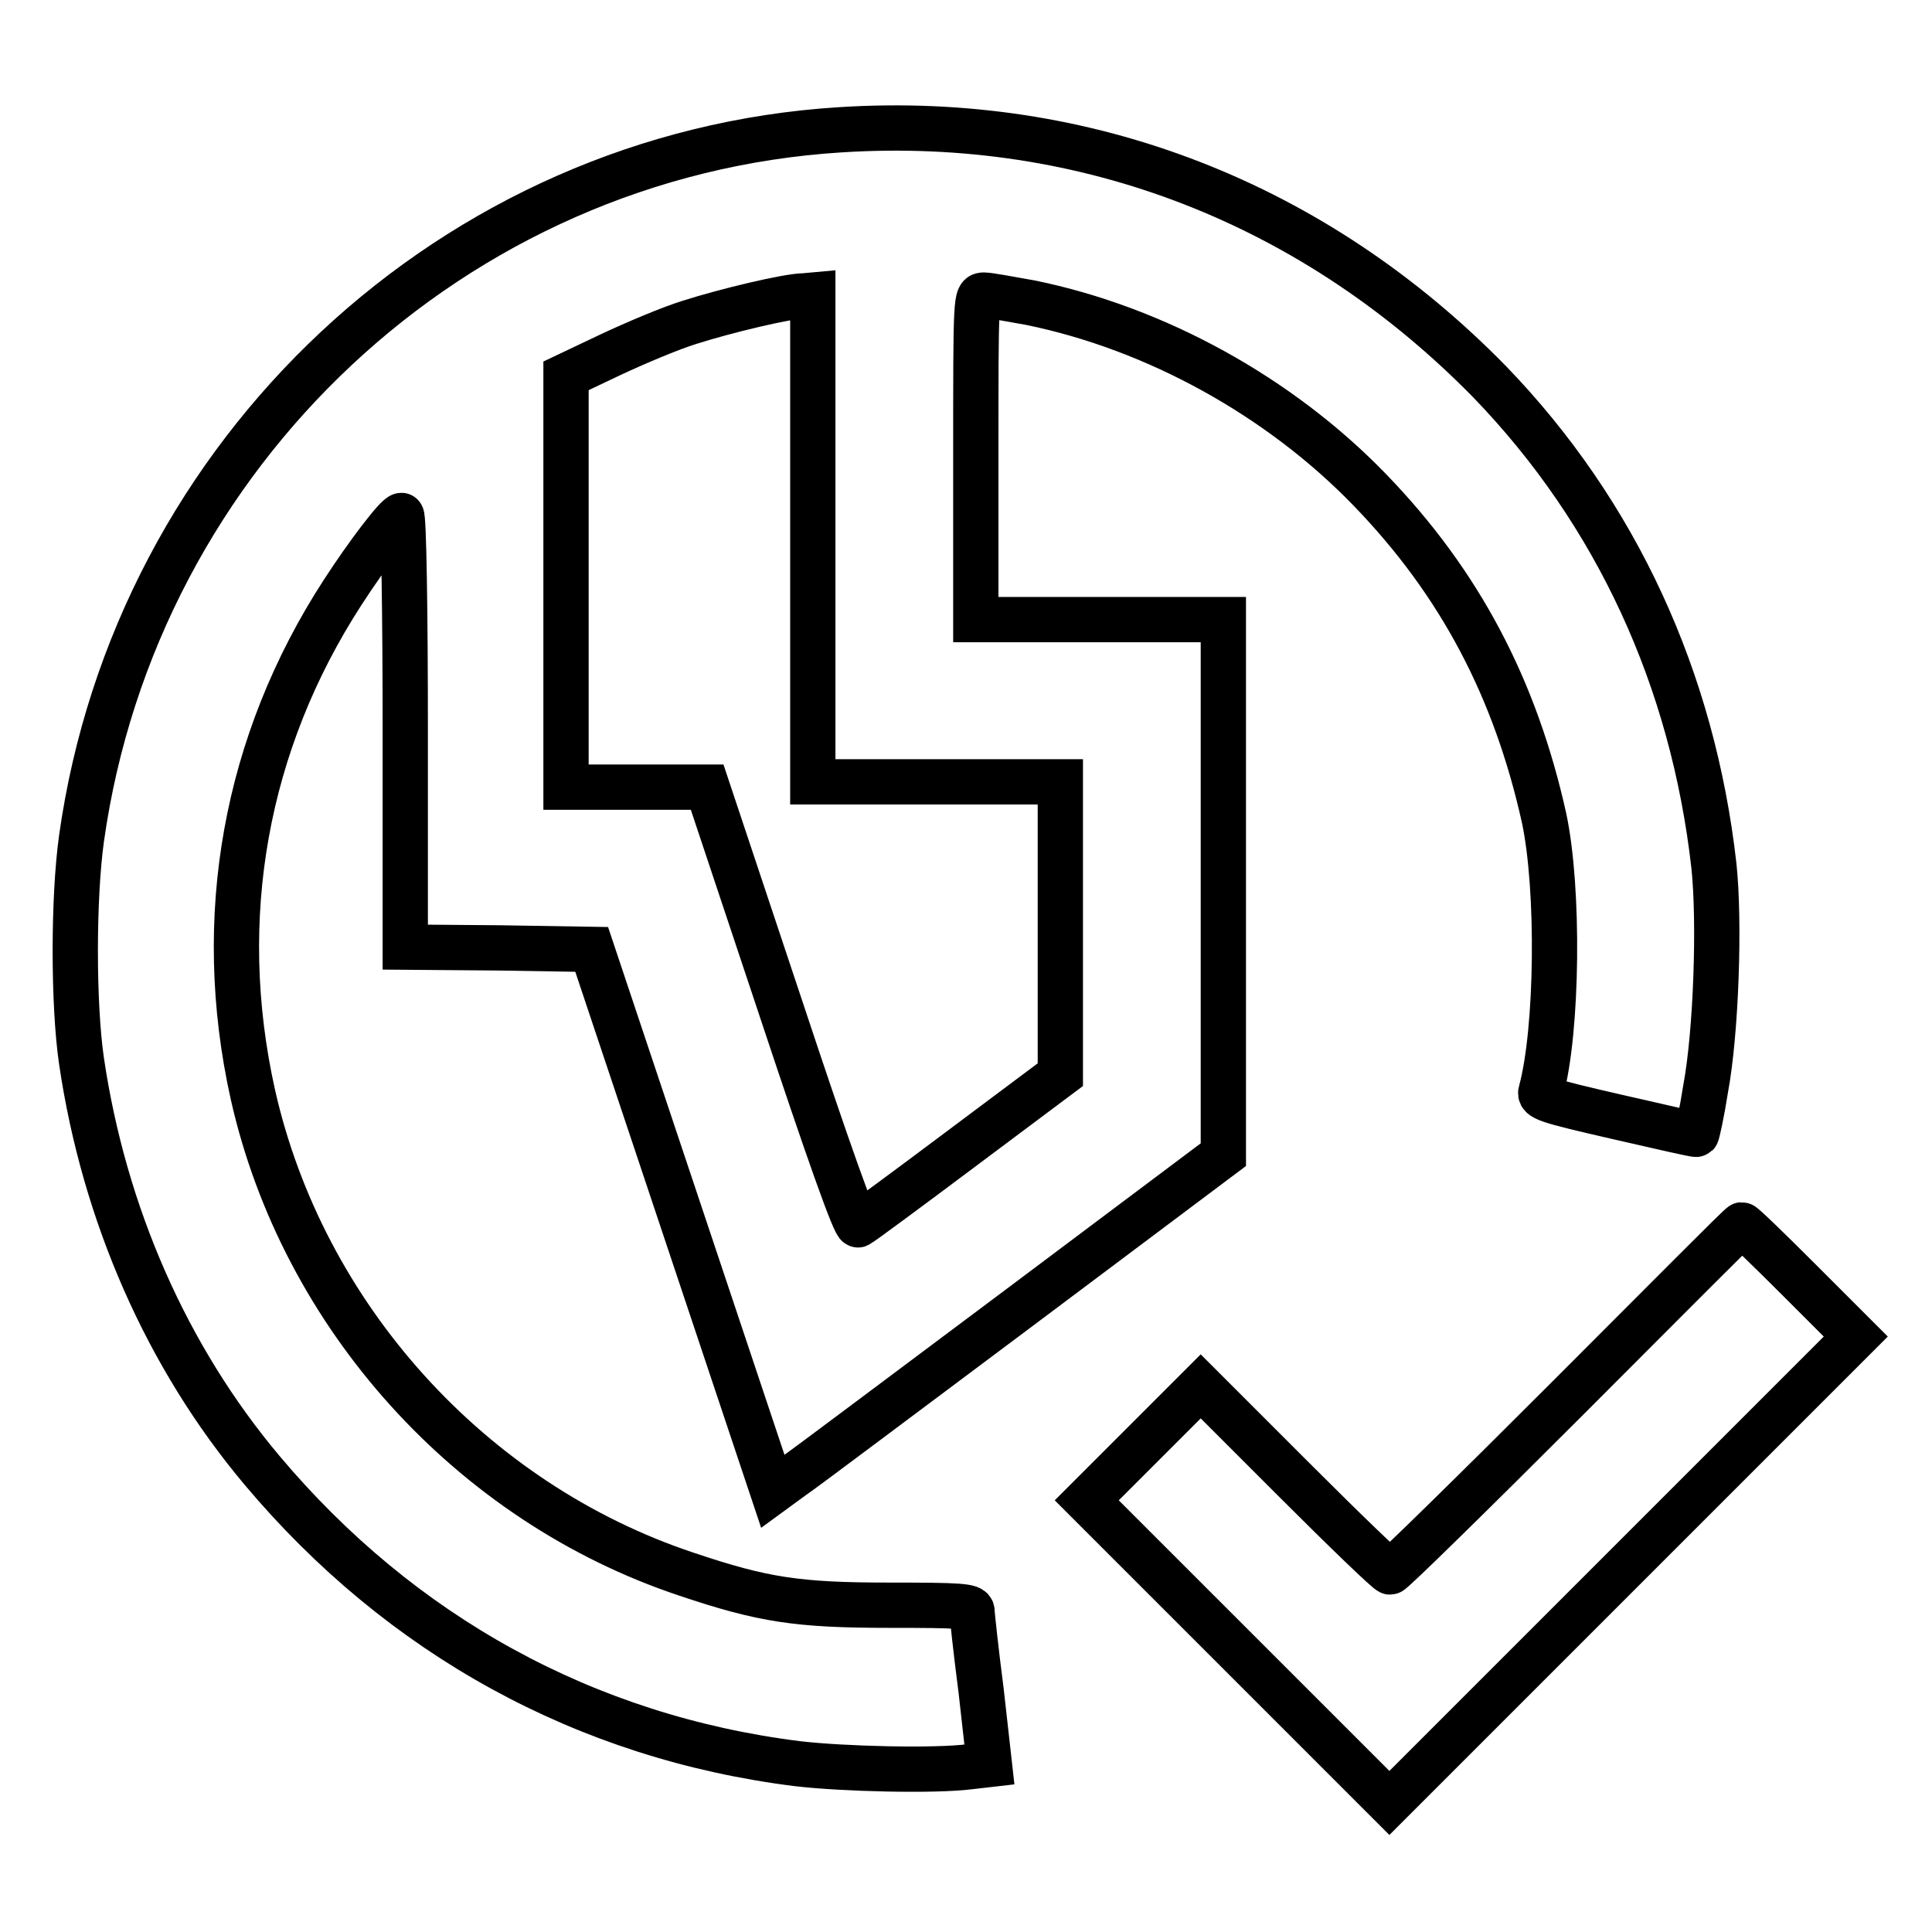
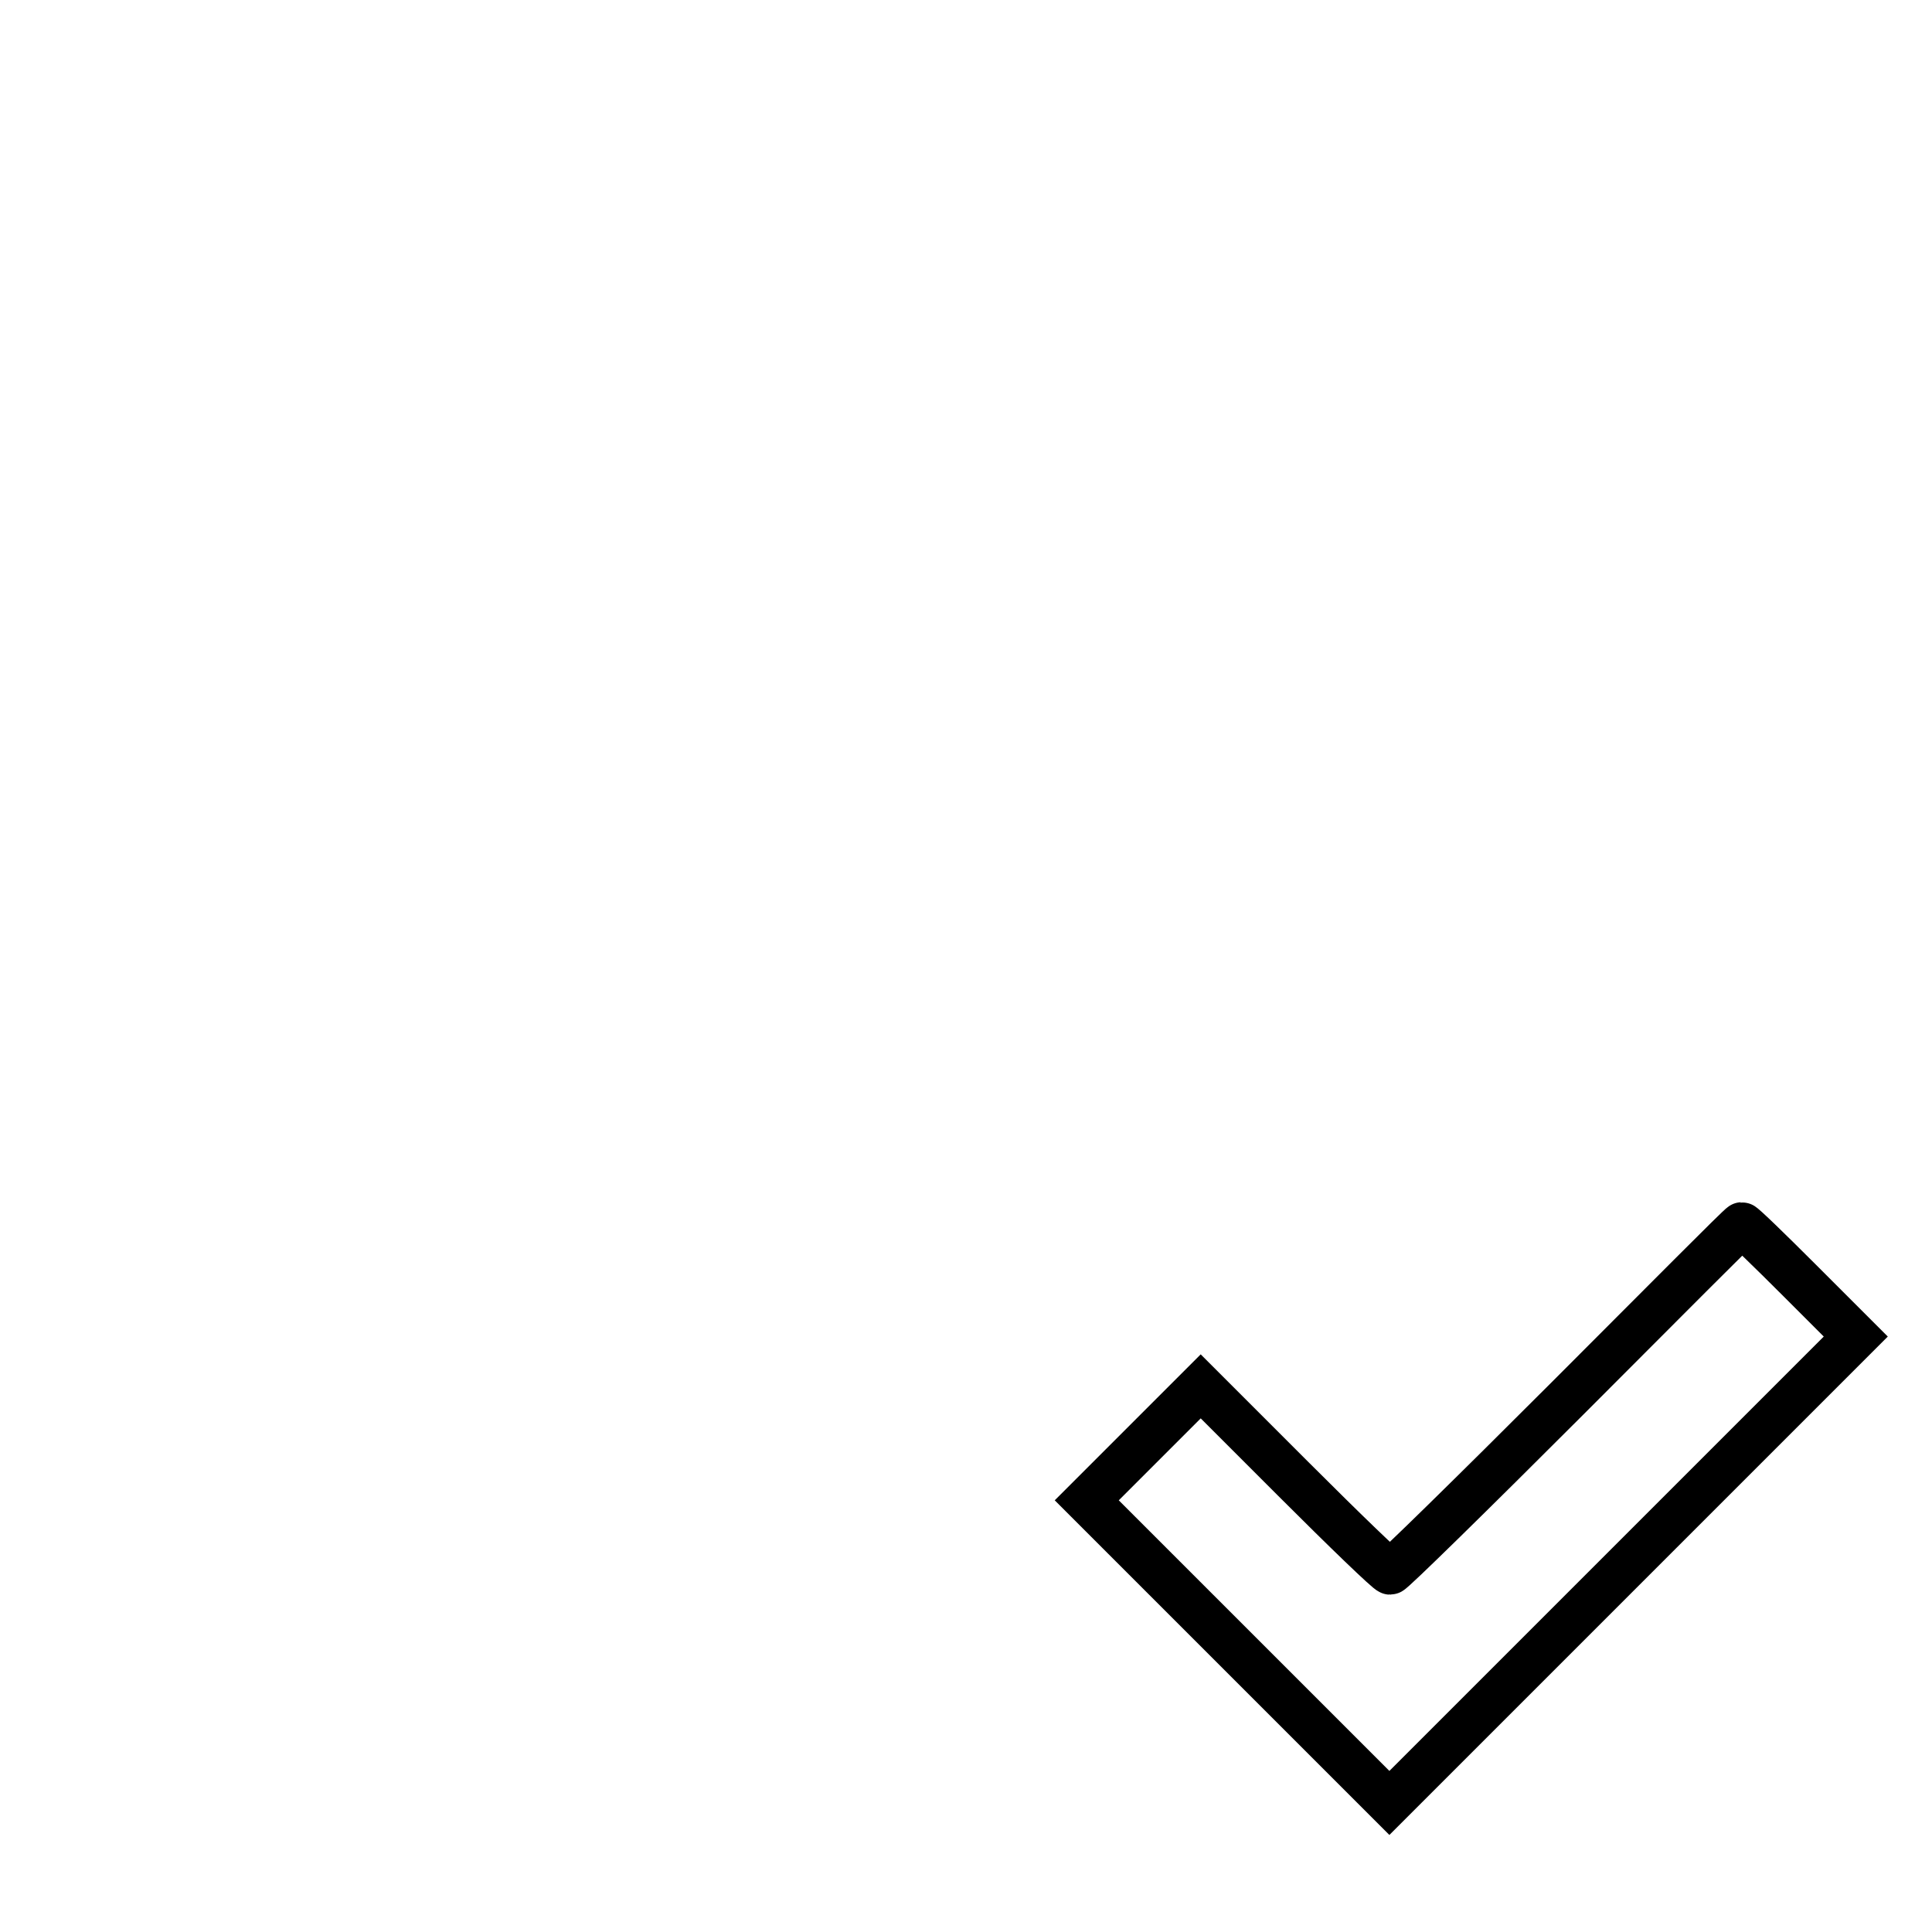
<svg xmlns="http://www.w3.org/2000/svg" version="1.1" x="0px" y="0px" viewBox="0 0 256 256" enable-background="new 0 0 256 256" xml:space="preserve">
  <g>
    <g>
      <g>
-         <path stroke-width="6" fill-opacity="0" stroke="#000000" d="M111.3,17.2C60.2,20.4,18,59.9,10.8,111.1c-1.1,7.9-1.1,22,0,29.5c3,20.3,11.3,39.2,23.9,54.2c18.4,21.9,42.9,35.4,71,38.9c6,0.7,18.1,1,22.8,0.4l2.6-0.3l-1.1-9.8c-0.7-5.4-1.2-10.1-1.2-10.5c0-0.7-1.6-0.8-10.9-0.8c-12.2,0-16.8-0.7-26.9-4.1c-28.6-9.5-50.9-34.2-57.5-63.6c-5.2-23.4-1-46.6,11.9-66.5c3.3-5.1,7.2-10.2,7.8-10.2c0.3,0,0.5,12.9,0.5,28.6v28.6l12.4,0.1l12.3,0.2l12,35.9l12,35.9l2.6-1.9c1.5-1,14.9-11.1,29.9-22.3l27.2-20.4v-35.5V82.1h-16.4h-16.4V60.6c0-21.5,0-21.5,1.1-21.5c0.6,0,3.3,0.5,6.1,1c16.7,3.4,33.1,12.5,45,24.8c12,12.4,19.3,26.4,23.1,43.5c2,9.4,1.8,28.1-0.4,36.2c-0.3,0.9,0.5,1.2,10.1,3.4c5.7,1.3,10.4,2.4,10.5,2.3c0.1-0.1,0.7-2.8,1.2-6c1.4-7.5,1.9-22.1,1.1-29.6c-2.8-24.7-12.9-46.7-29.7-64.1C174.3,27,144,15.1,111.3,17.2z M107.7,71.4v32.2h16.4h16.4v19.4v19.4l-13.1,9.8c-7.2,5.4-13.3,9.9-13.7,10.1c-0.4,0.2-3.9-9.6-10.3-28.9l-9.7-29.1h-9.3H75V76.9V49.8l5.9-2.8c3.2-1.5,7.9-3.5,10.5-4.3c4.7-1.5,13-3.5,15.2-3.5l1.1-0.1V71.4z" />
        <path stroke-width="6" fill-opacity="0" stroke="#000000" d="M207.7,185.3c-12.6,12.6-23.2,23-23.5,23c-0.3,0-6-5.5-12.8-12.3l-12.3-12.3l-7.6,7.6l-7.5,7.5l20.1,20.1l20,20l30.9-30.9l30.9-30.9l-7.4-7.4c-4.1-4.1-7.5-7.4-7.7-7.4S220.3,172.7,207.7,185.3z" />
      </g>
    </g>
  </g>
</svg>